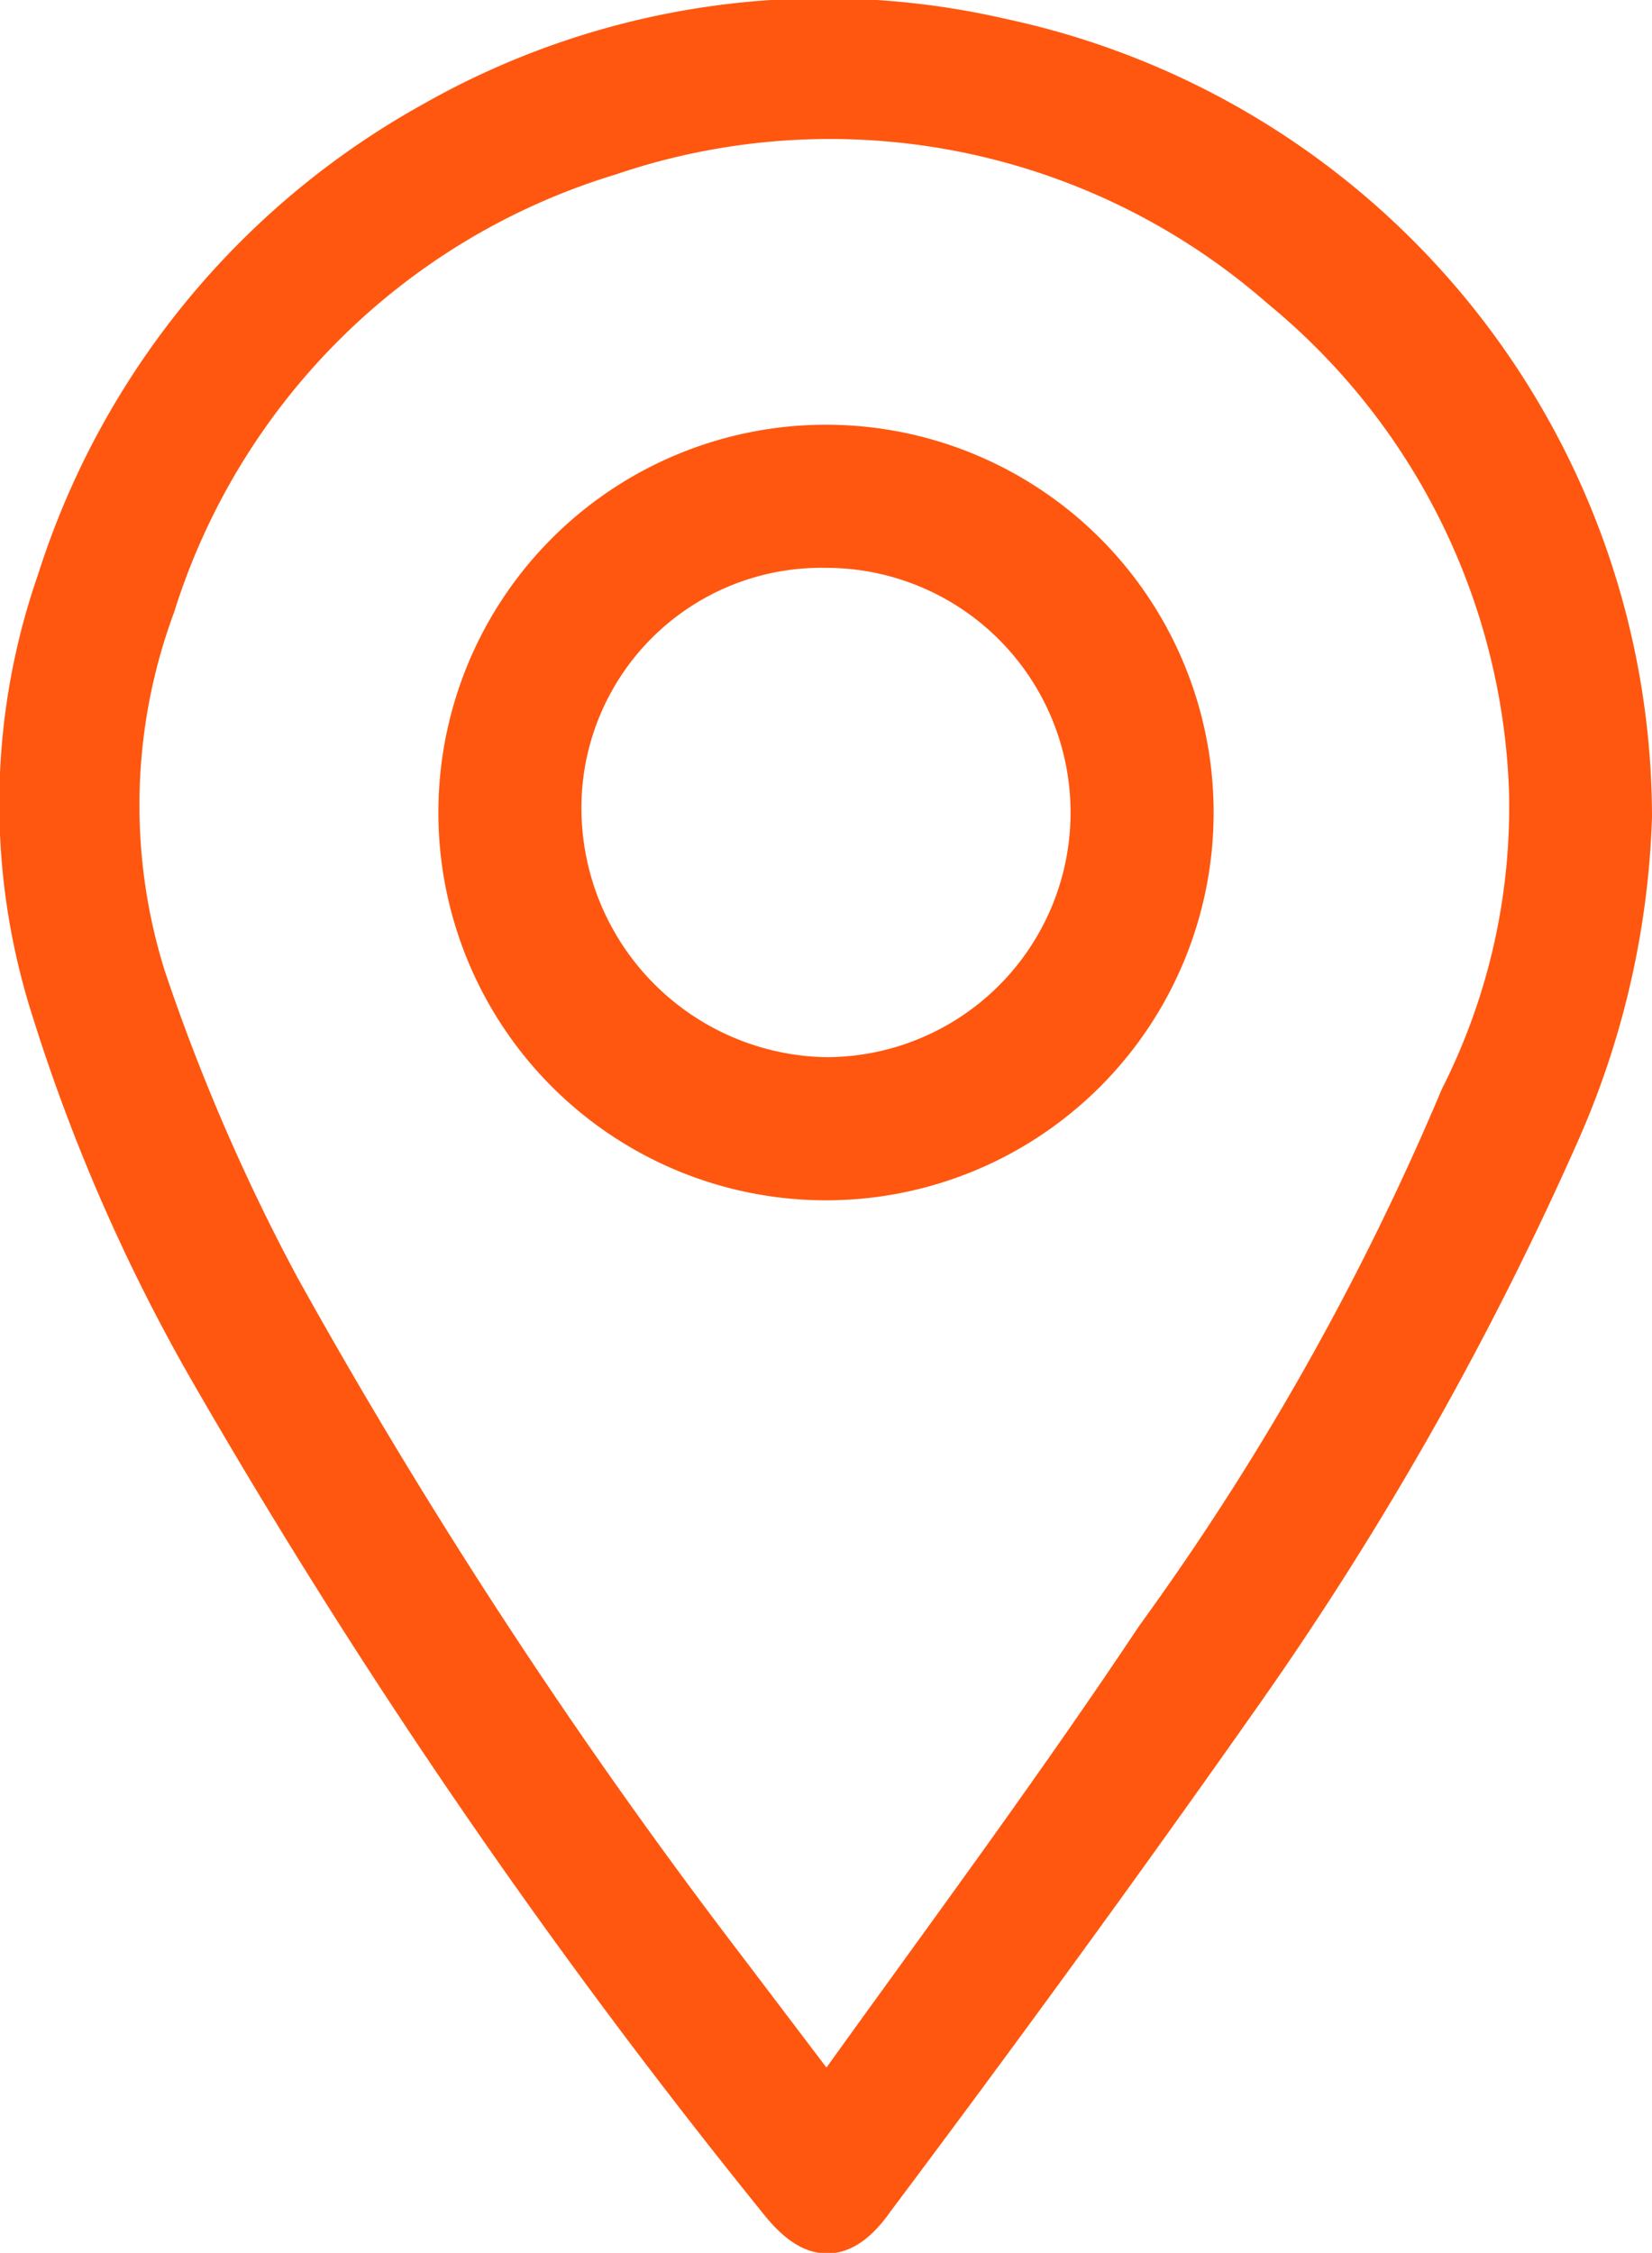
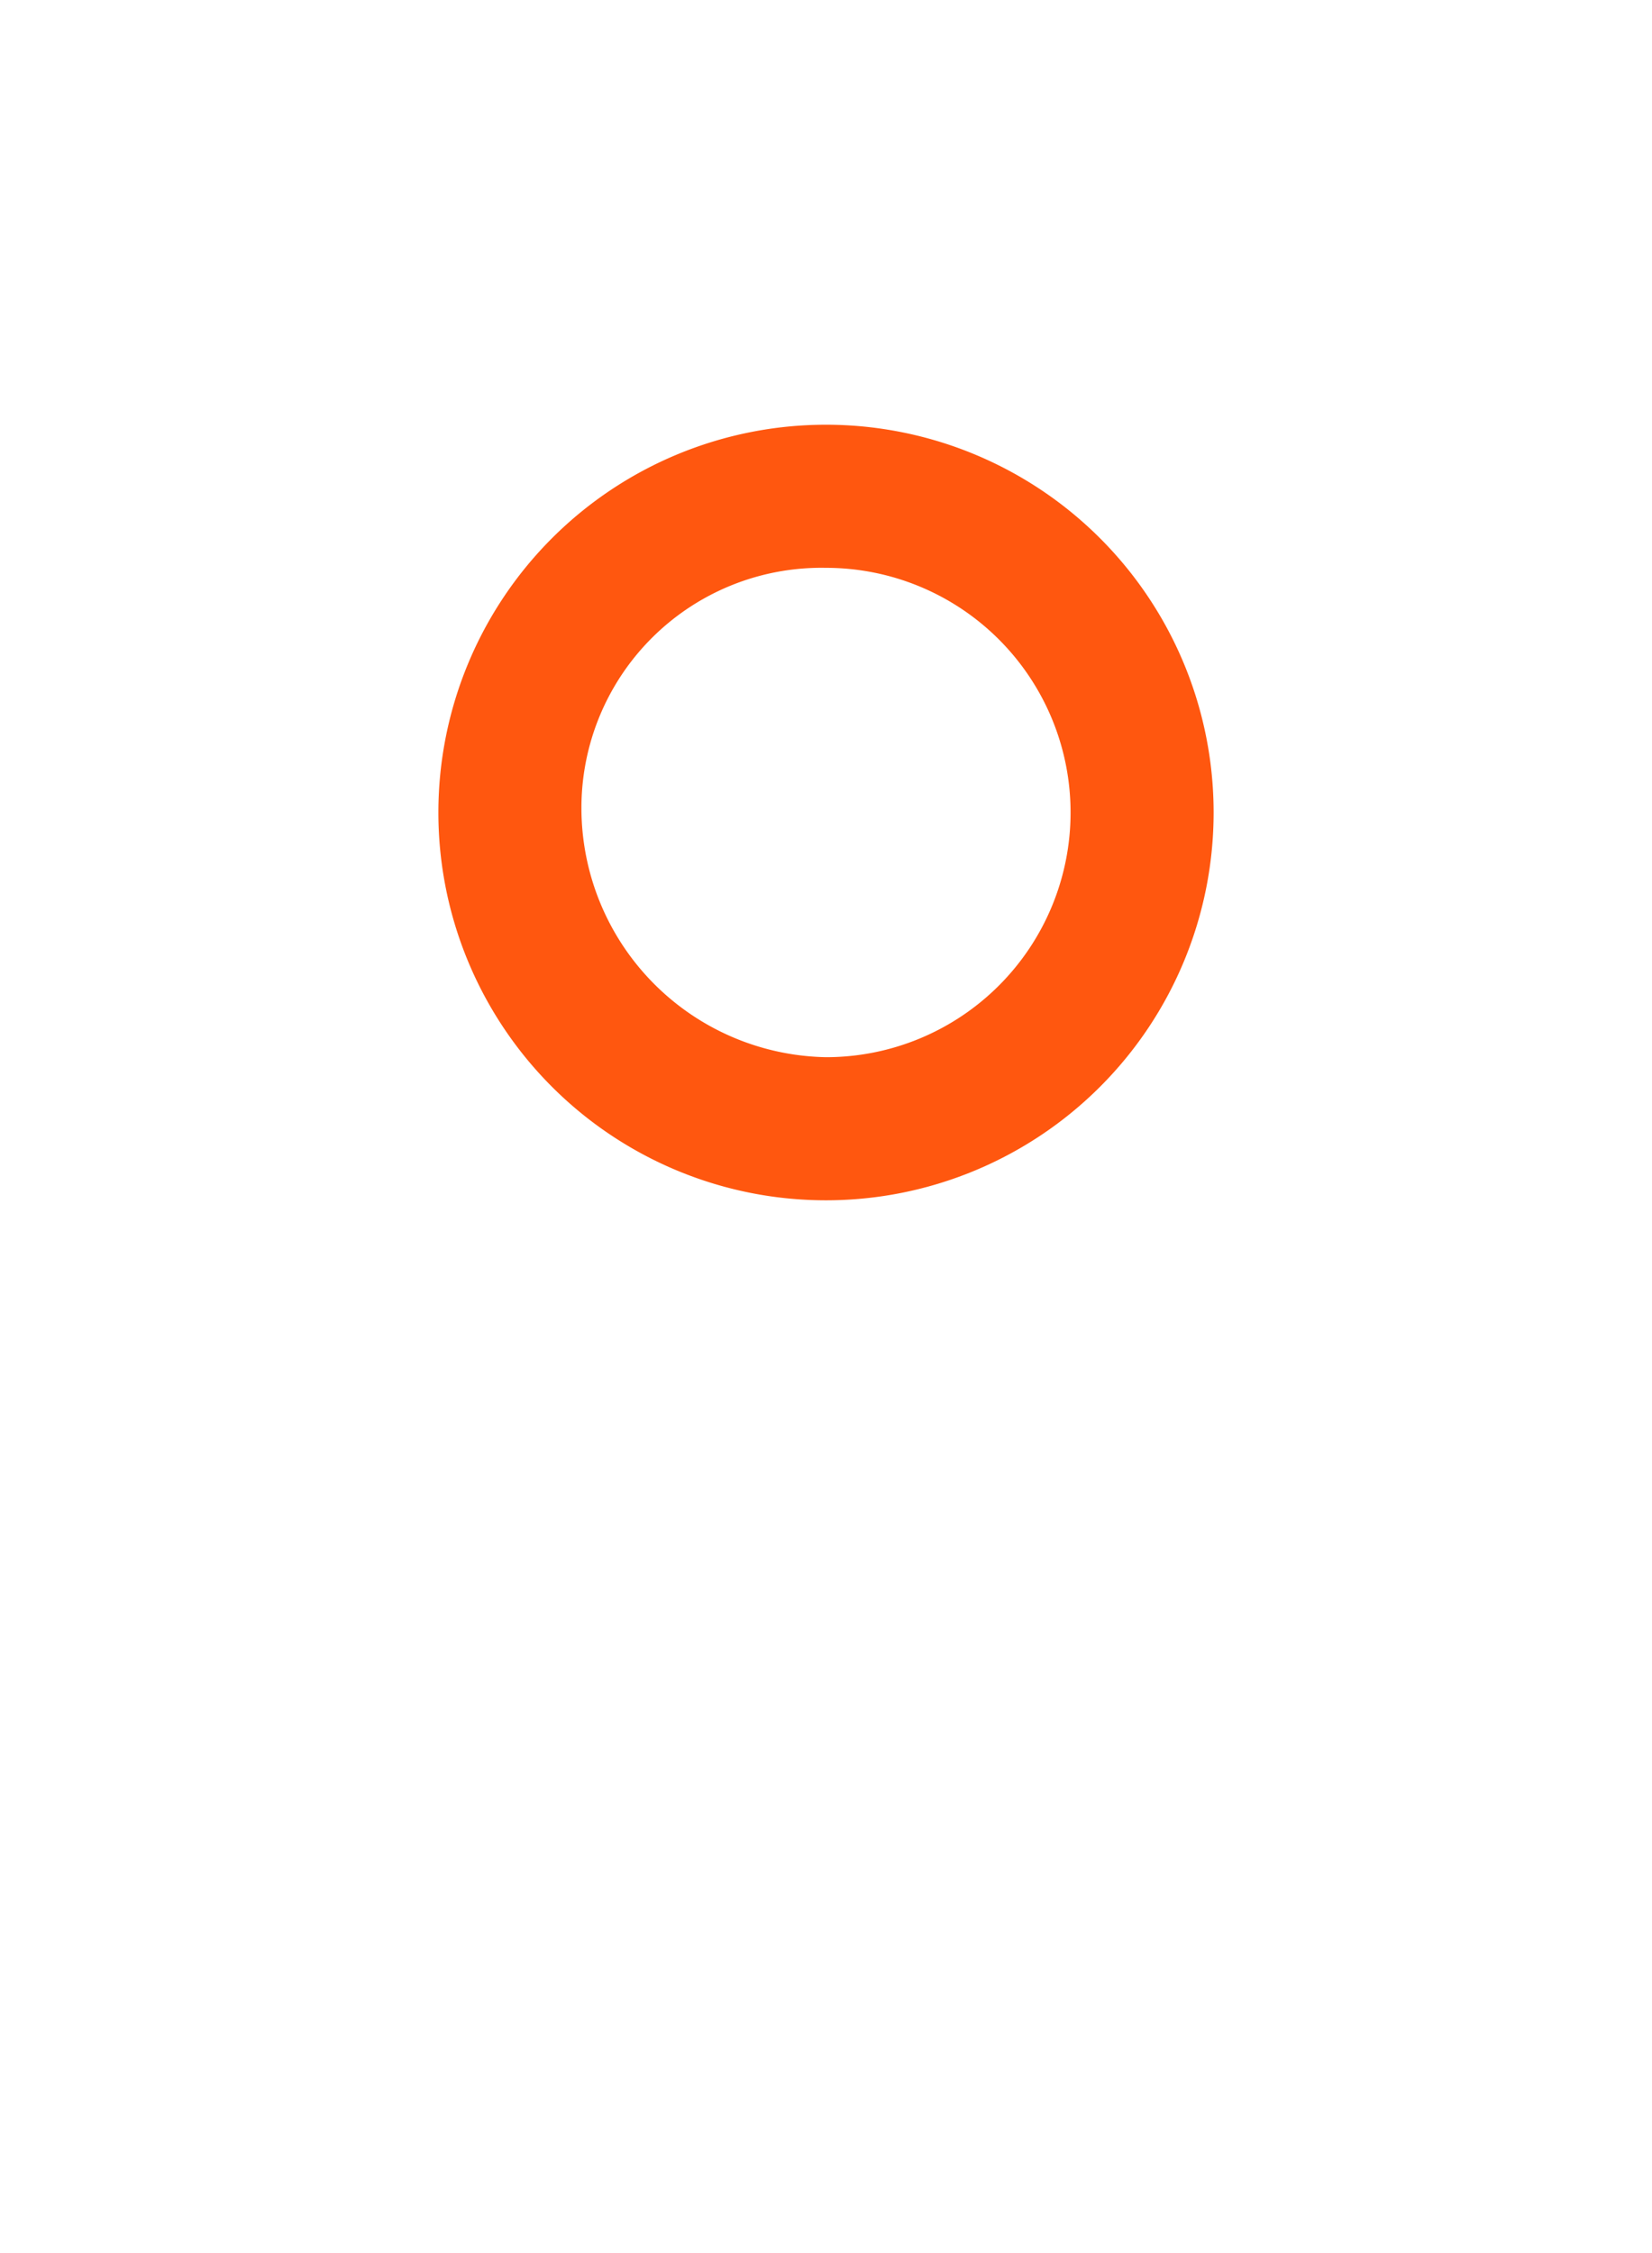
<svg xmlns="http://www.w3.org/2000/svg" width="35.8" height="48.8" viewBox="0 0 35.8 48.8">
  <g>
-     <path d="M40.4,18.3a18.3,18.3,0,0,1-1.6,6.9,71.2,71.2,0,0,1-6.8,12c-2.6,3.7-5.3,7.4-8,11-.7,1-1.3.9-2,0A138.1,138.1,0,0,1,9.6,30.1a39.2,39.2,0,0,1-3.4-7.9,14.6,14.6,0,0,1,.2-9,17.3,17.3,0,0,1,8.1-9.9A17.1,17.1,0,0,1,26.8,1.5,17.2,17.2,0,0,1,40.4,18.3ZM23,46.2l.4-.5c2.3-3.2,4.6-6.3,6.8-9.6a58.6,58.6,0,0,0,6.6-11.7,14,14,0,0,0,1.5-6.7A14.8,14.8,0,0,0,32.9,6.8,14.9,14.9,0,0,0,18.3,3.9a14.9,14.9,0,0,0-9.9,9.8,12.5,12.5,0,0,0-.2,8.1,43.7,43.7,0,0,0,2.9,6.7,121.6,121.6,0,0,0,9.7,14.8Z" transform="translate(-5.1 -0.6)" fill="#ff570f" stroke="#ff570f" stroke-miterlimit="10" />
    <path d="M23,10.3a7.9,7.9,0,0,1,7.9,7.9A7.9,7.9,0,1,1,23,10.3ZM23,24a5.8,5.8,0,0,0,0-11.6,5.7,5.7,0,0,0-5.8,5.7A5.9,5.9,0,0,0,23,24Z" transform="translate(-5.1 -0.6)" fill="#ff570f" stroke="#ff570f" stroke-miterlimit="10" />
  </g>
</svg>